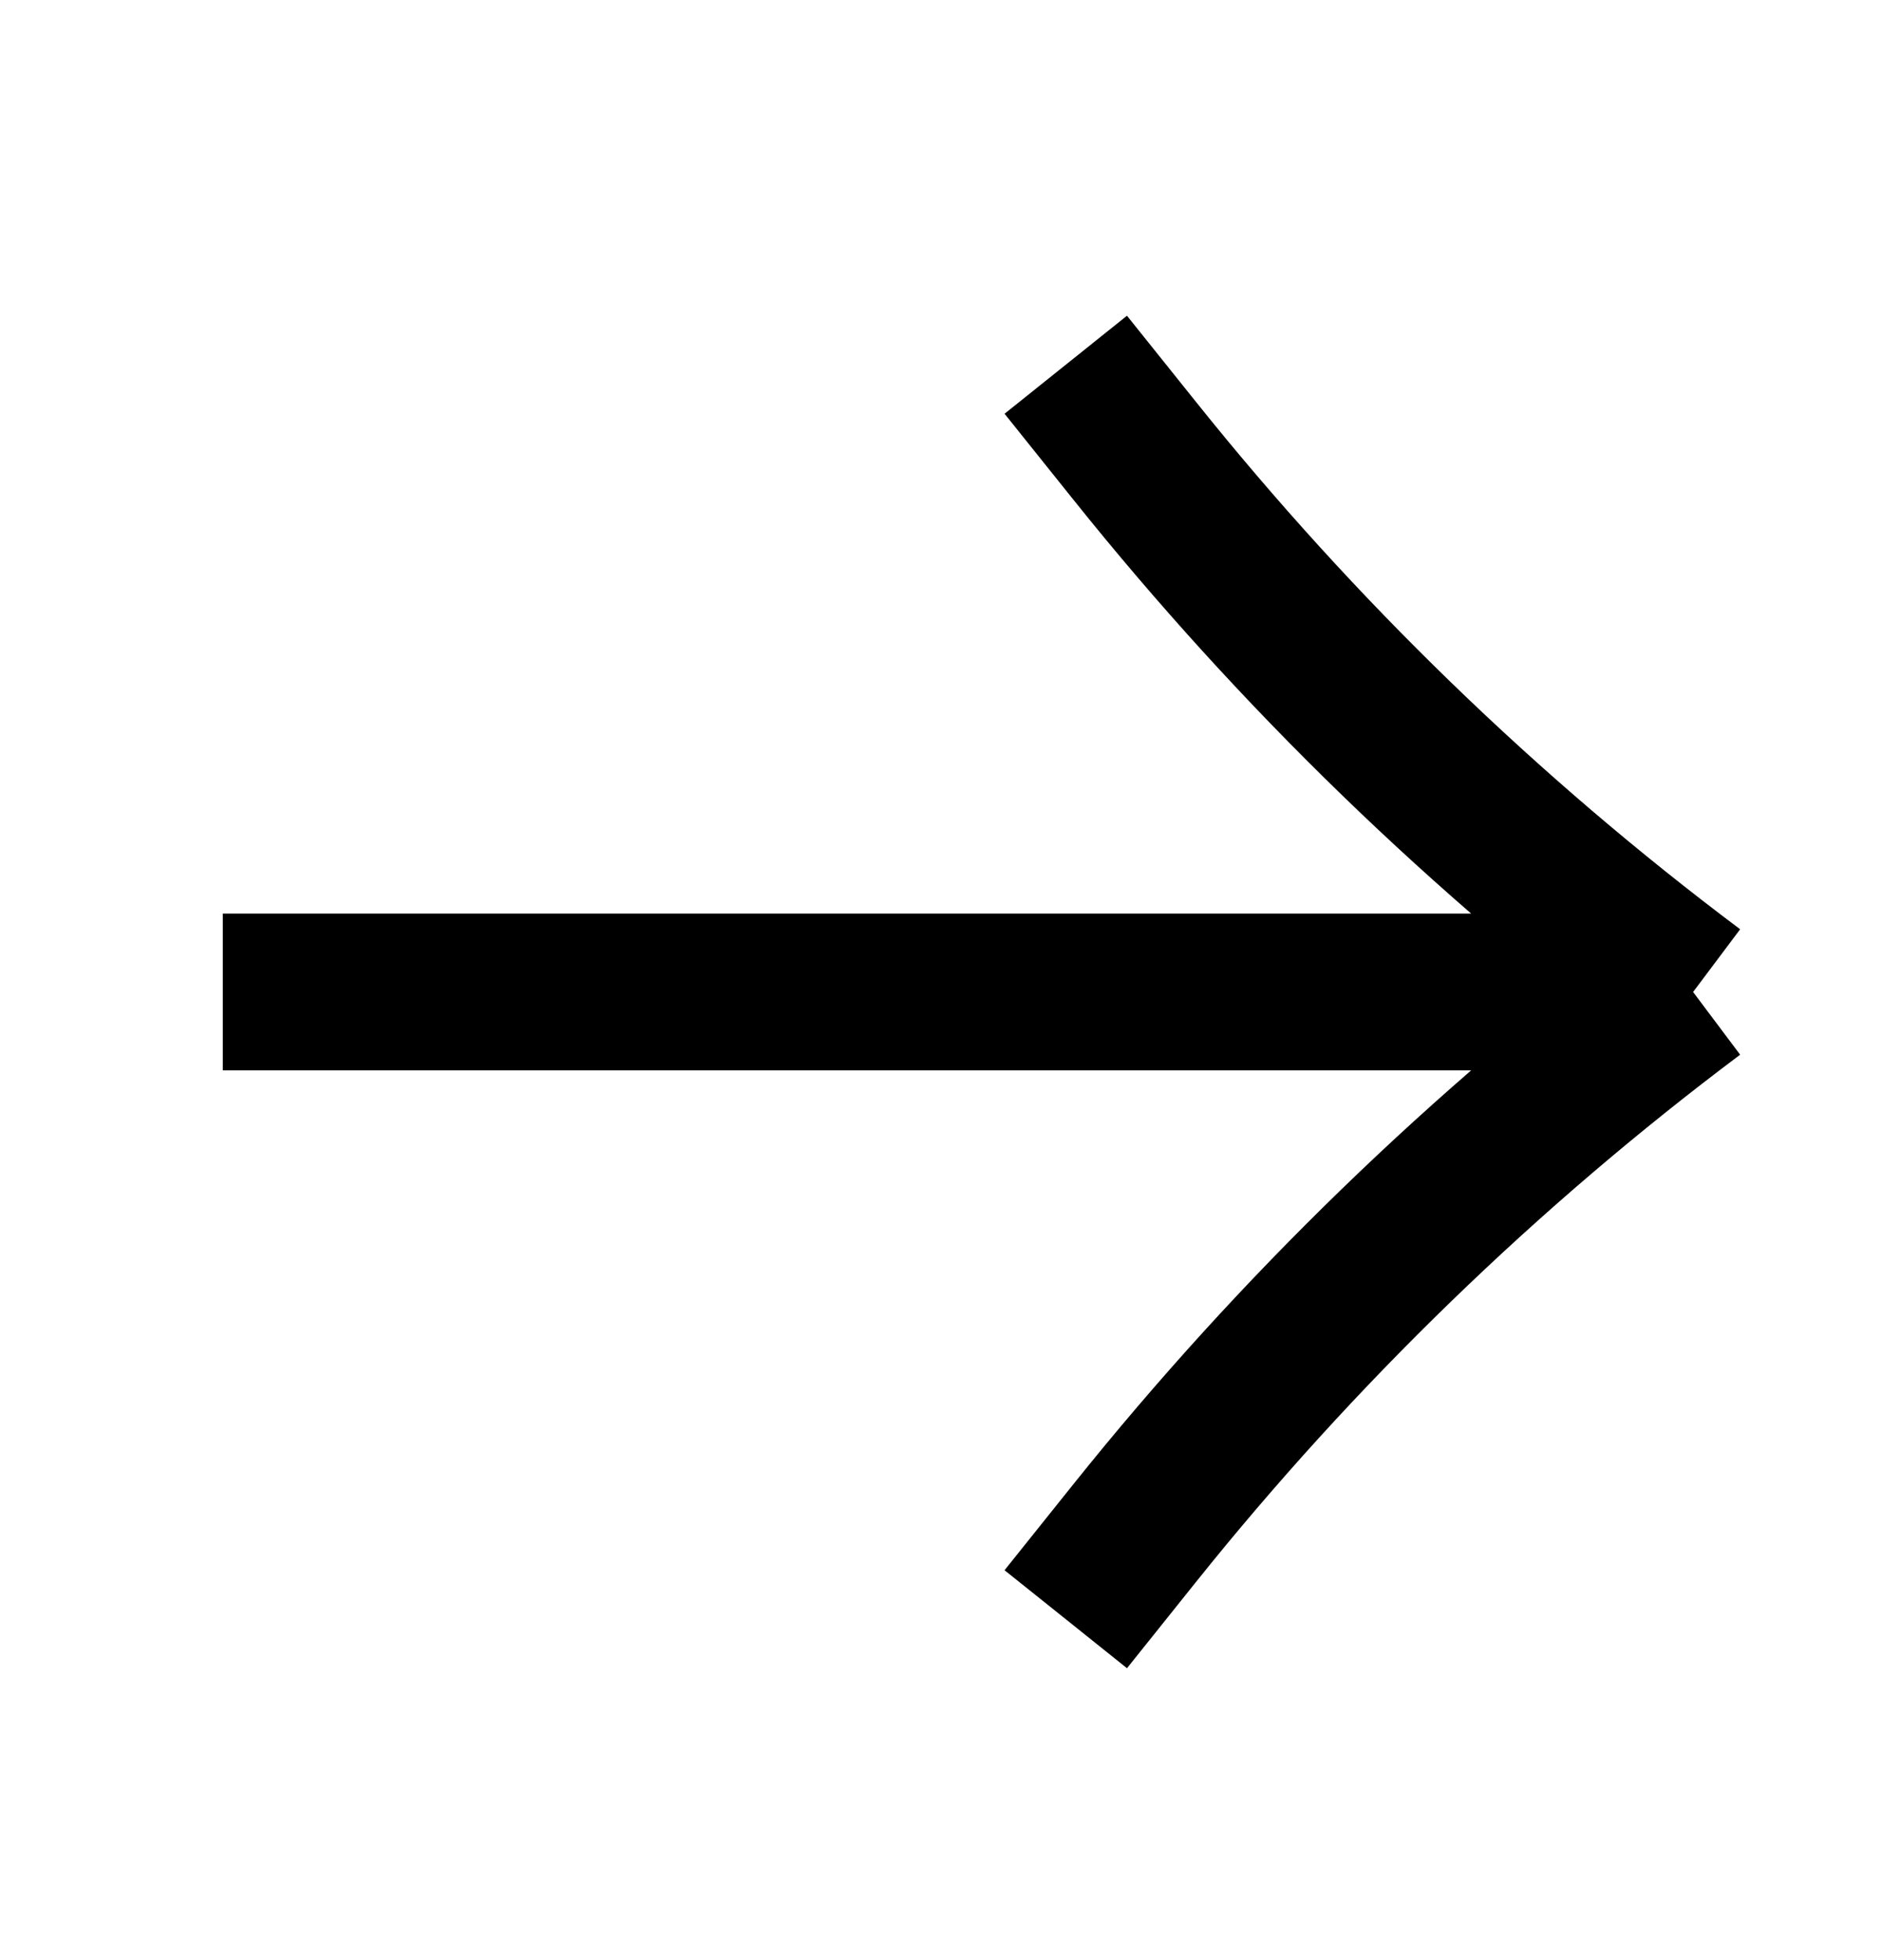
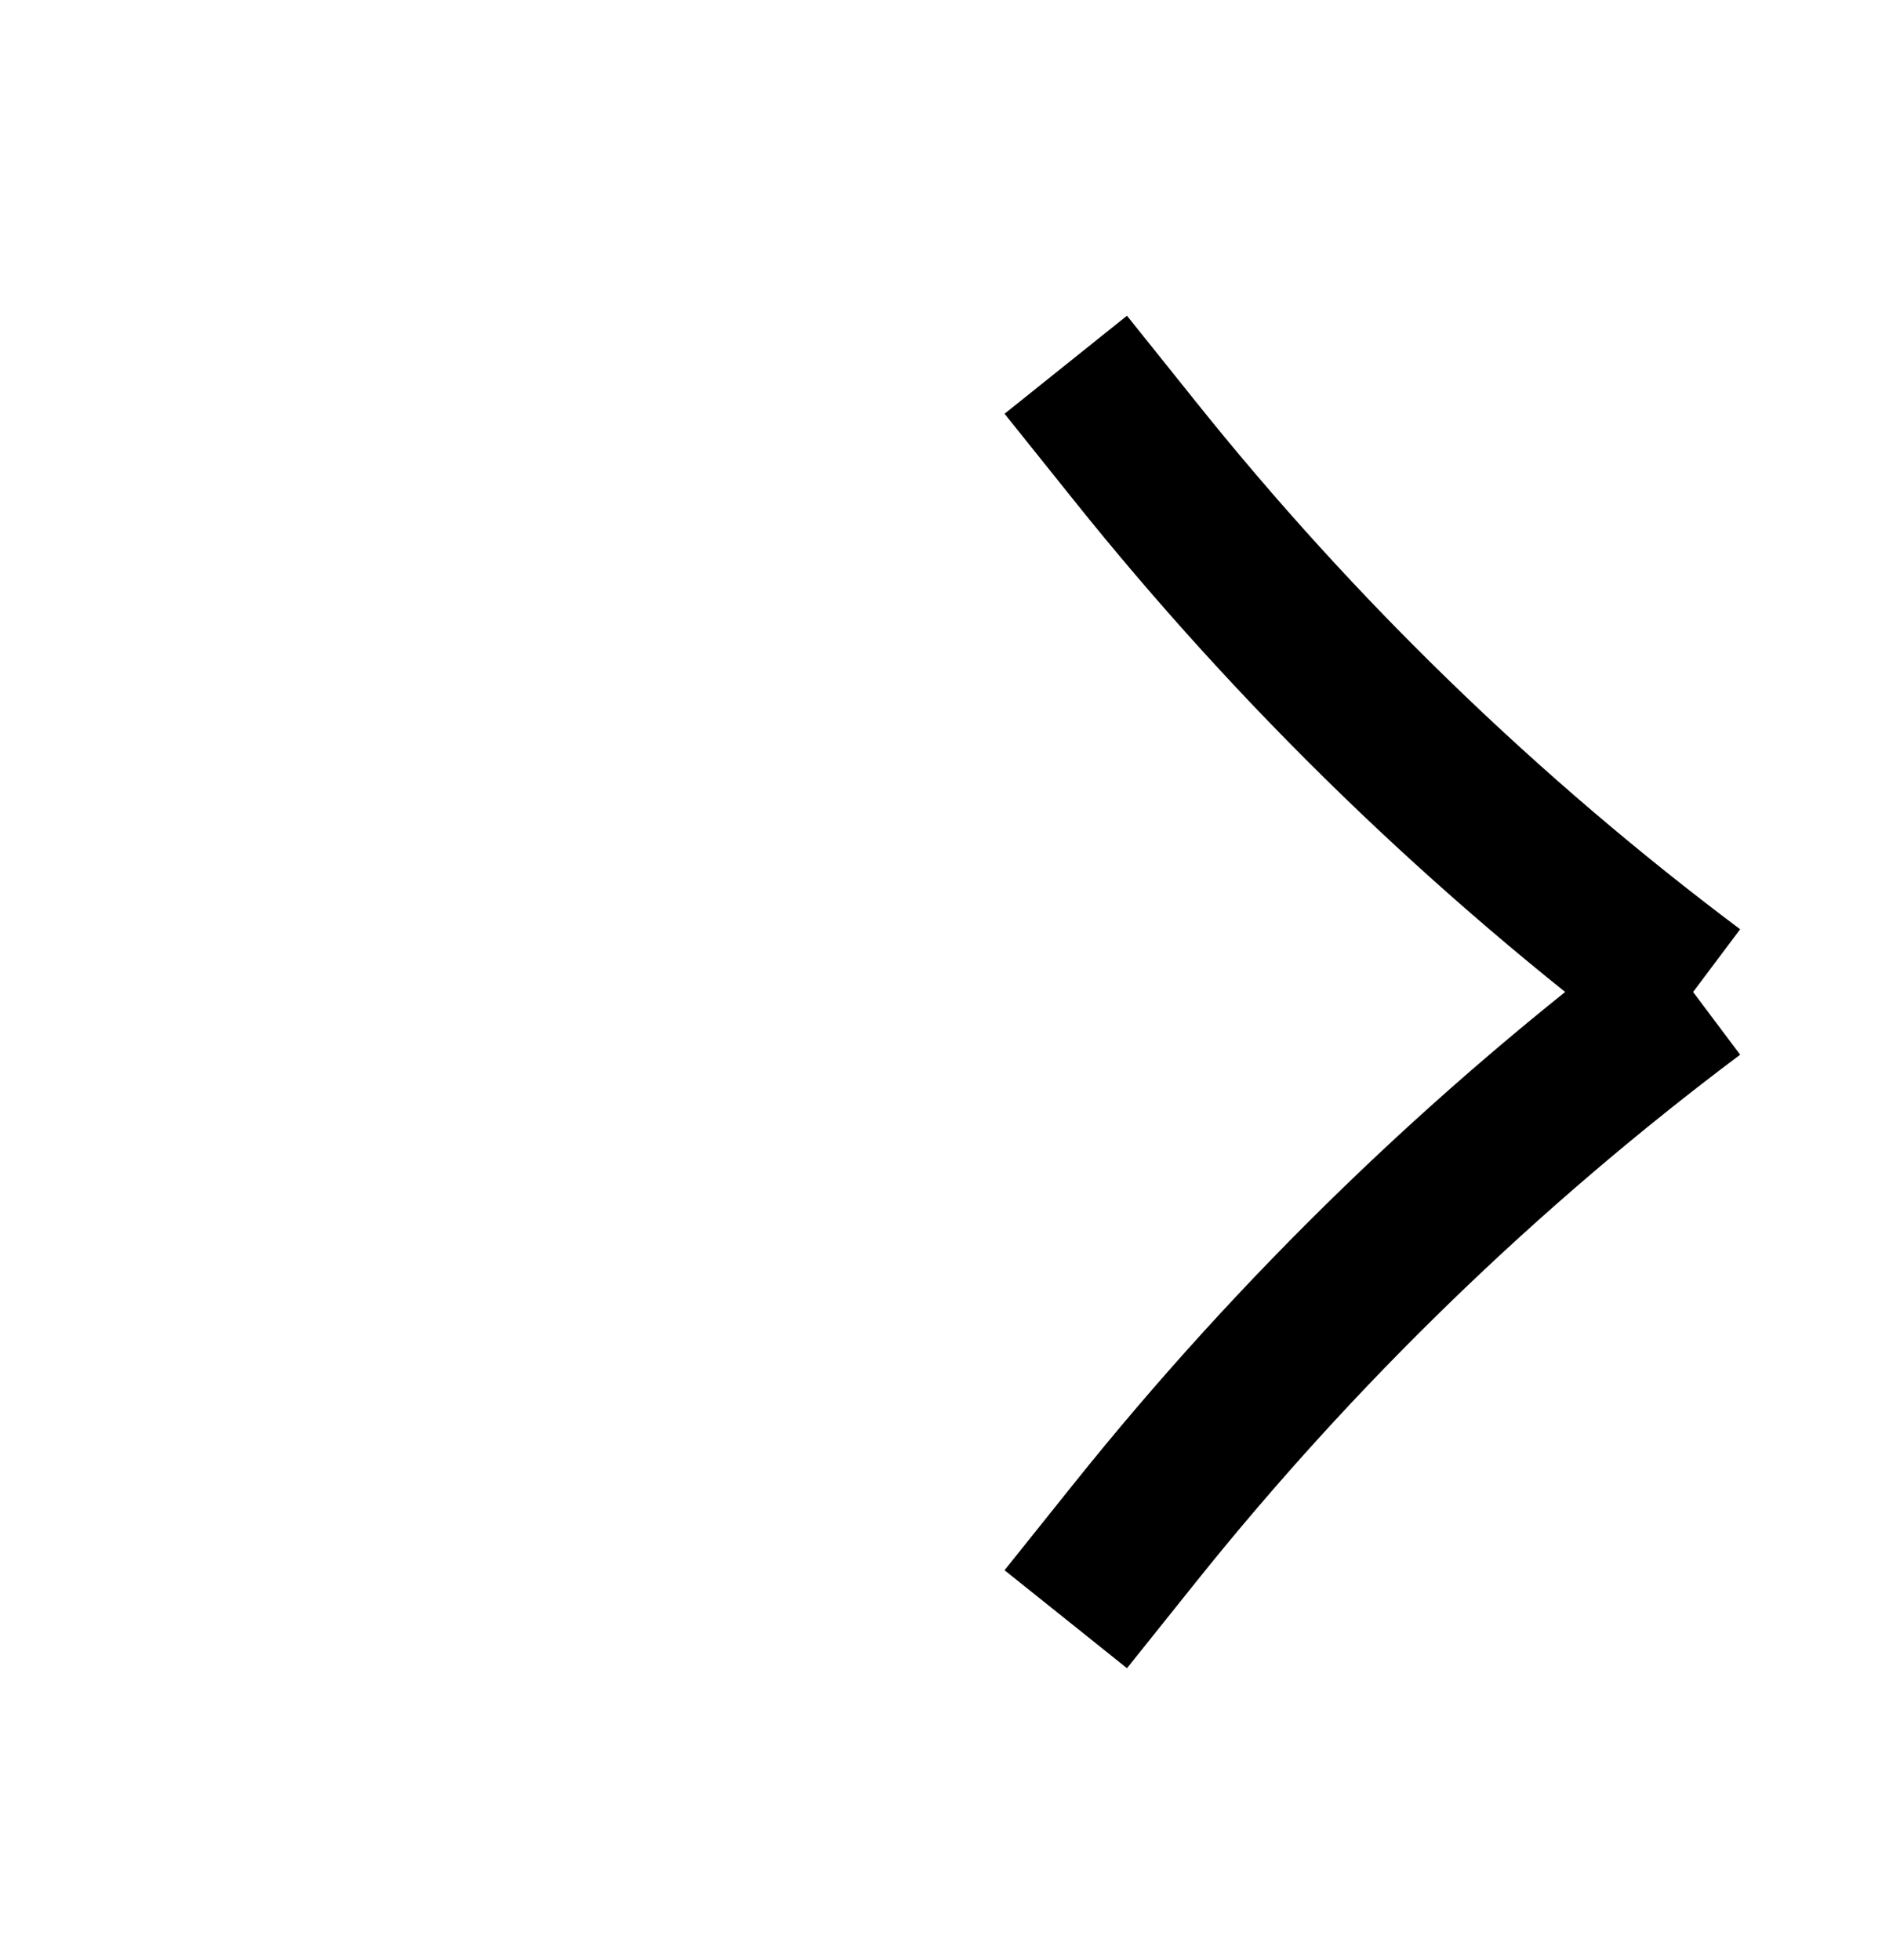
<svg xmlns="http://www.w3.org/2000/svg" width="24" height="25" viewBox="0 0 24 25" fill="none">
  <g id="Frame 221819">
-     <path id="Line 66" d="M2.841 12.652H21.591M21.591 12.652V12.652C18.935 14.644 16.542 16.964 14.468 19.556L13.591 20.652M21.591 12.652V12.652C18.935 10.66 16.542 8.34 14.468 5.747L13.591 4.652" stroke="black" stroke-width="2" />
+     <path id="Line 66" d="M2.841 12.652M21.591 12.652V12.652C18.935 14.644 16.542 16.964 14.468 19.556L13.591 20.652M21.591 12.652V12.652C18.935 10.66 16.542 8.34 14.468 5.747L13.591 4.652" stroke="black" stroke-width="2" />
  </g>
</svg>